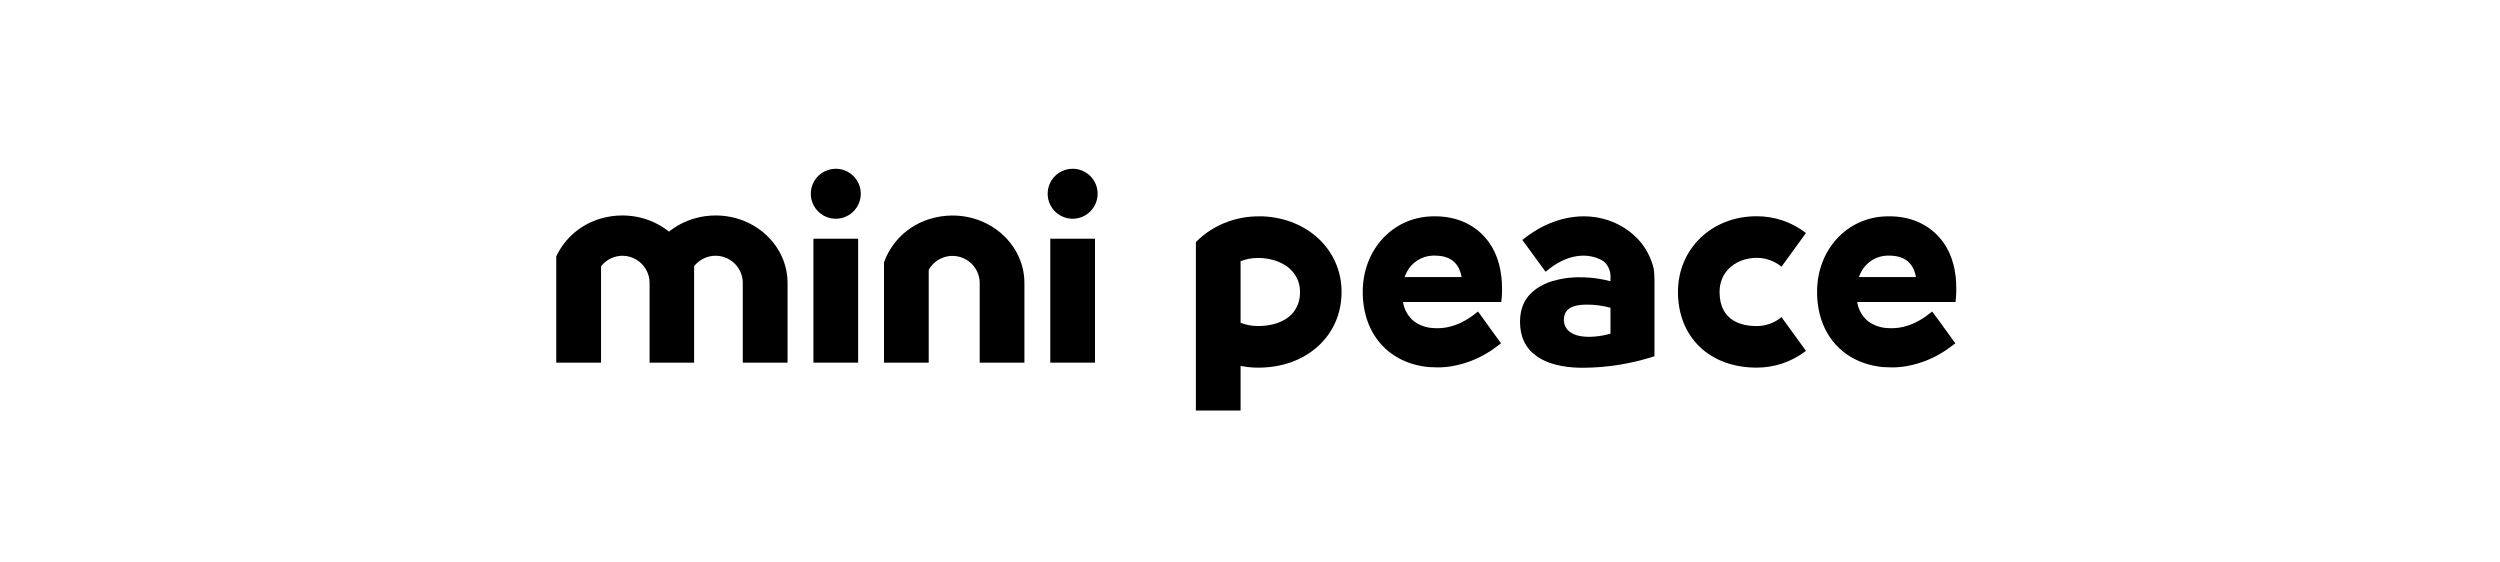
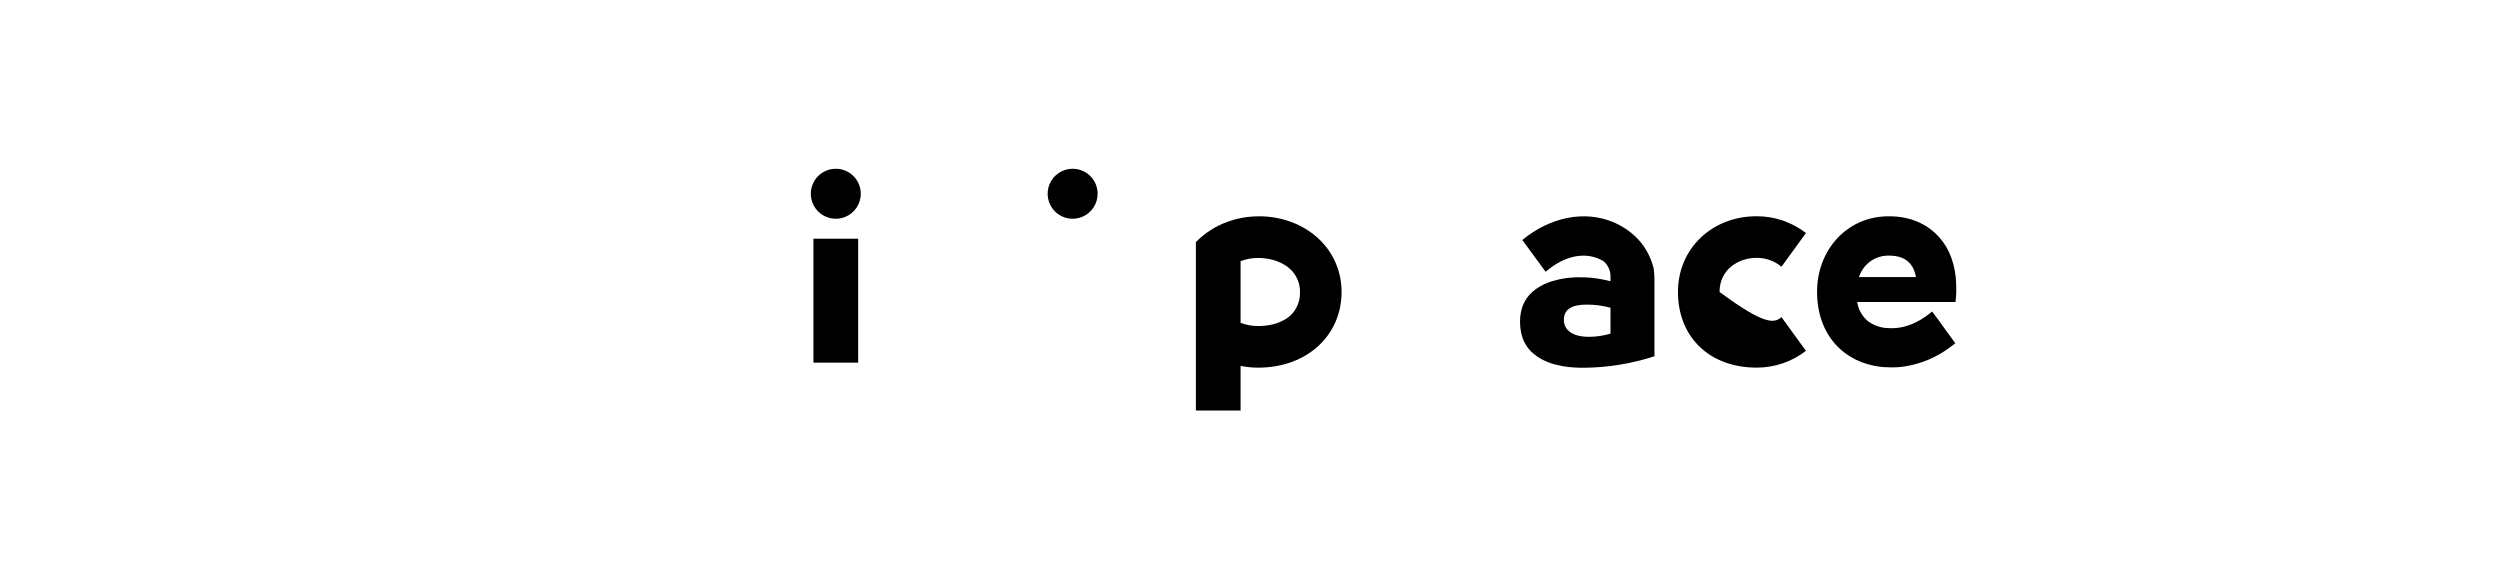
<svg xmlns="http://www.w3.org/2000/svg" width="400" height="90" viewBox="0 0 400 90" fill="none">
  <path d="M130.149 58.024V38.193H137.302V58.024H130.149Z" fill="black" />
  <path fill-rule="evenodd" clip-rule="evenodd" d="M137.726 31.001C137.726 31.792 137.492 32.565 137.052 33.223C136.612 33.881 135.988 34.394 135.257 34.697C134.526 35 133.721 35.079 132.945 34.925C132.169 34.77 131.456 34.389 130.897 33.83C130.337 33.27 129.956 32.557 129.802 31.781C129.647 31.005 129.727 30.201 130.029 29.47C130.332 28.739 130.845 28.114 131.503 27.674C132.161 27.235 132.934 27 133.726 27C134.787 27 135.804 27.422 136.554 28.172C137.305 28.922 137.726 29.94 137.726 31.001Z" fill="black" />
-   <path d="M168.045 58.024V38.193H175.198V58.024H168.045Z" fill="black" />
  <path fill-rule="evenodd" clip-rule="evenodd" d="M175.622 31.001C175.622 31.791 175.388 32.564 174.949 33.222C174.51 33.88 173.886 34.392 173.156 34.696C172.425 34.999 171.622 35.079 170.846 34.925C170.07 34.772 169.357 34.392 168.797 33.834C168.237 33.276 167.855 32.564 167.699 31.789C167.544 31.014 167.621 30.21 167.922 29.479C168.223 28.747 168.733 28.122 169.39 27.68C170.046 27.239 170.818 27.003 171.609 27C172.135 26.998 172.657 27.101 173.144 27.301C173.631 27.501 174.073 27.796 174.446 28.167C174.819 28.539 175.115 28.98 175.317 29.467C175.518 29.953 175.622 30.474 175.622 31.001Z" fill="black" />
-   <path d="M163.906 45.295V58.032H156.752V45.295C156.751 44.332 156.43 43.396 155.84 42.634C155.25 41.872 154.424 41.328 153.492 41.085C152.559 40.843 151.573 40.917 150.687 41.295C149.801 41.673 149.065 42.335 148.595 43.176V58.032H141.441V41.982C142.022 40.359 142.969 38.893 144.21 37.697C145.451 36.501 146.952 35.608 148.595 35.088C149.822 34.686 151.105 34.482 152.397 34.482C158.75 34.482 163.906 39.326 163.906 45.295Z" fill="black" />
-   <path d="M126.01 45.286V58.024H118.843V45.286C118.846 44.379 118.565 43.492 118.039 42.752C117.513 42.012 116.769 41.455 115.911 41.159C115.053 40.863 114.123 40.843 113.253 41.101C112.383 41.36 111.615 41.884 111.058 42.6V58.024H103.934V45.286C103.941 44.469 103.711 43.667 103.273 42.977C102.905 42.381 102.399 41.884 101.796 41.528C101.194 41.171 100.515 40.966 99.816 40.93C99.117 40.894 98.42 41.028 97.784 41.32C97.149 41.613 96.594 42.055 96.167 42.609V58.024H89V41.018C89.689 39.555 90.685 38.258 91.919 37.213C93.153 36.168 94.597 35.401 96.154 34.962C97.265 34.636 98.417 34.471 99.575 34.474C101.065 34.473 102.543 34.746 103.934 35.278C105.056 35.707 106.104 36.308 107.04 37.06C108.237 36.102 109.611 35.389 111.084 34.962C112.199 34.634 113.356 34.47 114.518 34.474C120.854 34.474 126.01 39.318 126.01 45.286Z" fill="black" />
  <path d="M264.598 43.003C264.241 41.496 263.561 40.085 262.604 38.868C262.295 38.484 261.958 38.122 261.596 37.787C260.537 36.802 259.305 36.02 257.963 35.481C253.504 33.682 248.093 34.681 243.574 38.397L247.297 43.487C250.758 40.498 254.135 40.403 256.38 41.688C256.47 41.733 256.554 41.788 256.631 41.852C256.982 42.168 257.259 42.558 257.44 42.995C257.621 43.431 257.702 43.902 257.678 44.374V44.988H257.626C256.251 44.621 254.839 44.414 253.417 44.37H252.985C251.419 44.324 249.857 44.531 248.357 44.984C247.472 45.247 246.634 45.645 245.87 46.164C244.088 47.401 243.202 49.162 243.202 51.463C243.202 53.893 244.084 55.73 245.849 56.973C248.292 58.703 251.601 58.846 253.361 58.841C257.218 58.815 261.048 58.194 264.715 56.999V44.802C264.713 44.2 264.674 43.599 264.598 43.003ZM257.678 53.383C256.578 53.71 255.438 53.882 254.291 53.893C252.968 53.893 251.964 53.651 251.264 53.162C250.933 52.943 250.664 52.644 250.482 52.292C250.299 51.94 250.21 51.547 250.221 51.151C250.221 49.547 251.419 48.738 253.815 48.738C255.12 48.728 256.419 48.897 257.678 49.239V53.383Z" fill="black" />
-   <path d="M285.038 50.74L288.952 56.134C286.693 57.883 283.916 58.828 281.059 58.819C273.533 58.819 268.473 53.95 268.473 46.709C268.473 39.789 273.888 34.599 281.059 34.599C283.915 34.589 286.693 35.533 288.952 37.281L285.038 42.674C283.919 41.749 282.511 41.247 281.059 41.255C278.118 41.255 275.129 43.133 275.129 46.714C275.129 51.471 278.849 52.172 281.059 52.172C282.512 52.177 283.921 51.67 285.038 50.74Z" fill="black" />
-   <path d="M240.226 44.331C239.902 41.377 238.799 39.028 236.952 37.311C234.919 35.438 232.285 34.513 229.098 34.616C222.796 34.789 218.038 39.98 218.038 46.696C218.038 53.478 222.234 58.184 228.743 58.746H228.963C229.309 58.746 229.651 58.781 229.997 58.781C230.774 58.785 231.55 58.721 232.315 58.59C234.855 58.147 237.255 57.11 239.318 55.563C239.56 55.394 239.798 55.208 240.036 55.022L240.161 54.927L238.725 52.95L238.526 52.678L237.661 51.467L236.485 49.845L236.152 50.096C235.321 50.749 232.808 52.739 229.422 52.496C228.257 52.462 227.131 52.071 226.195 51.376C225.271 50.602 224.664 49.515 224.487 48.323H240.204C240.271 47.8 240.311 47.275 240.325 46.748C240.325 46.541 240.325 46.342 240.325 46.143C240.326 45.537 240.293 44.932 240.226 44.331ZM233.587 44.331H224.734C224.828 44.051 224.947 43.781 225.088 43.522C225.487 42.751 226.084 42.101 226.819 41.639C227.554 41.177 228.399 40.921 229.266 40.896C231.234 40.853 232.138 41.424 232.683 41.934C232.99 42.223 233.241 42.566 233.423 42.947C233.631 43.385 233.776 43.851 233.855 44.331H233.587Z" fill="black" />
+   <path d="M285.038 50.74L288.952 56.134C286.693 57.883 283.916 58.828 281.059 58.819C273.533 58.819 268.473 53.95 268.473 46.709C268.473 39.789 273.888 34.599 281.059 34.599C283.915 34.589 286.693 35.533 288.952 37.281L285.038 42.674C283.919 41.749 282.511 41.247 281.059 41.255C278.118 41.255 275.129 43.133 275.129 46.714C282.512 52.177 283.921 51.67 285.038 50.74Z" fill="black" />
  <path d="M312.917 44.331C312.593 41.377 311.49 39.028 309.643 37.311C307.606 35.438 304.976 34.513 301.789 34.616C295.487 34.789 290.73 39.98 290.73 46.696C290.73 53.478 294.925 58.184 301.43 58.746H301.655C302.001 58.746 302.343 58.781 302.689 58.781C303.464 58.785 304.238 58.721 305.002 58.59C307.544 58.148 309.945 57.11 312.009 55.563C312.251 55.394 312.489 55.208 312.727 55.022L312.852 54.927L311.417 52.95L311.218 52.678L310.353 51.467L309.146 49.845L308.817 50.096C307.987 50.749 305.474 52.739 302.083 52.496C300.92 52.462 299.795 52.071 298.861 51.376C297.935 50.603 297.327 49.516 297.152 48.323H312.883C312.948 47.8 312.987 47.275 312.999 46.748C312.999 46.541 312.999 46.342 312.999 46.143C313.004 45.538 312.976 44.933 312.917 44.331ZM306.278 44.331H297.425C297.519 44.051 297.638 43.781 297.78 43.522C298.178 42.751 298.776 42.101 299.51 41.639C300.245 41.177 301.09 40.921 301.958 40.896C303.926 40.853 304.825 41.424 305.374 41.934C305.683 42.223 305.935 42.566 306.118 42.947C306.327 43.385 306.472 43.851 306.551 44.331H306.278Z" fill="black" />
  <path d="M202.079 34.616H202.036C201.806 34.616 201.569 34.616 201.331 34.616C199.659 34.616 198.001 34.908 196.43 35.481C194.507 36.164 192.766 37.278 191.34 38.738V65.683H198.493V58.543C199.404 58.724 200.329 58.819 201.257 58.824H201.331C209.047 58.824 214.652 53.729 214.652 46.714C214.652 40.04 209.306 34.95 202.079 34.616ZM206.858 50.07C205.561 51.571 203.398 52.167 201.331 52.167C200.361 52.174 199.399 52 198.493 51.653V41.783C199.399 41.438 200.361 41.265 201.331 41.273C203.372 41.273 205.509 41.96 206.798 43.435C207.595 44.347 208.022 45.524 207.996 46.735C208.034 47.948 207.63 49.134 206.858 50.07Z" fill="black" />
</svg>